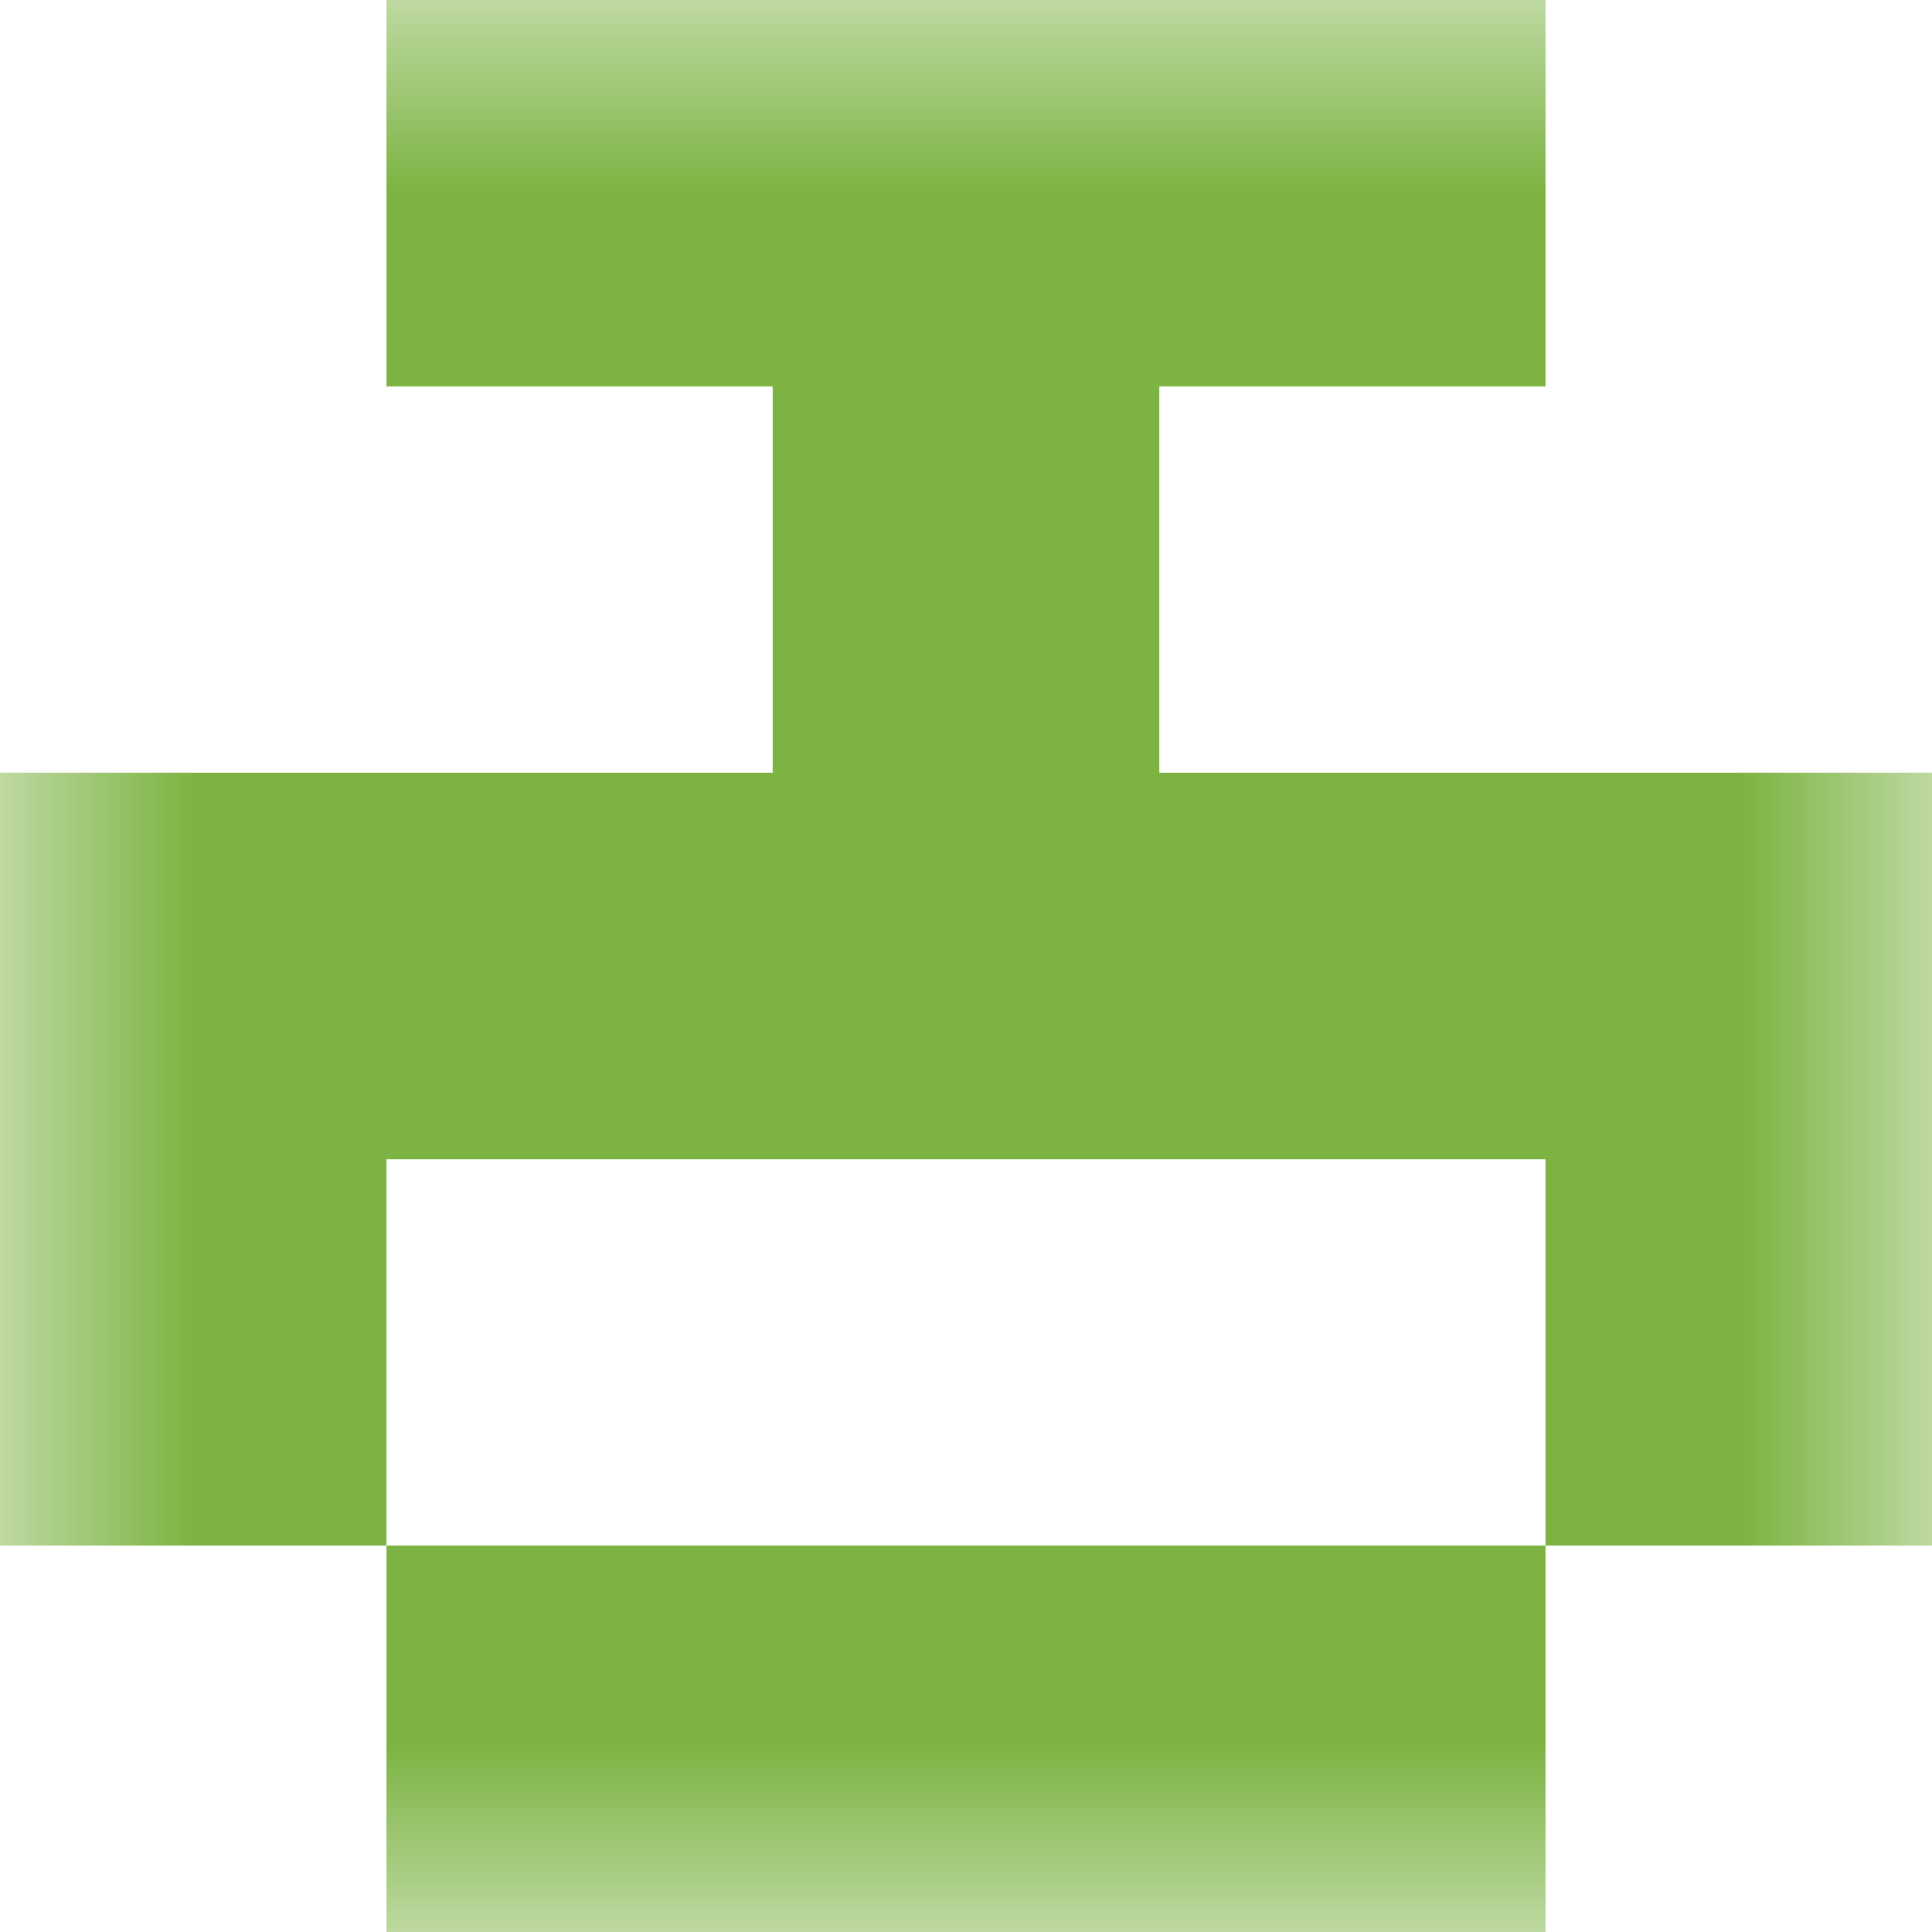
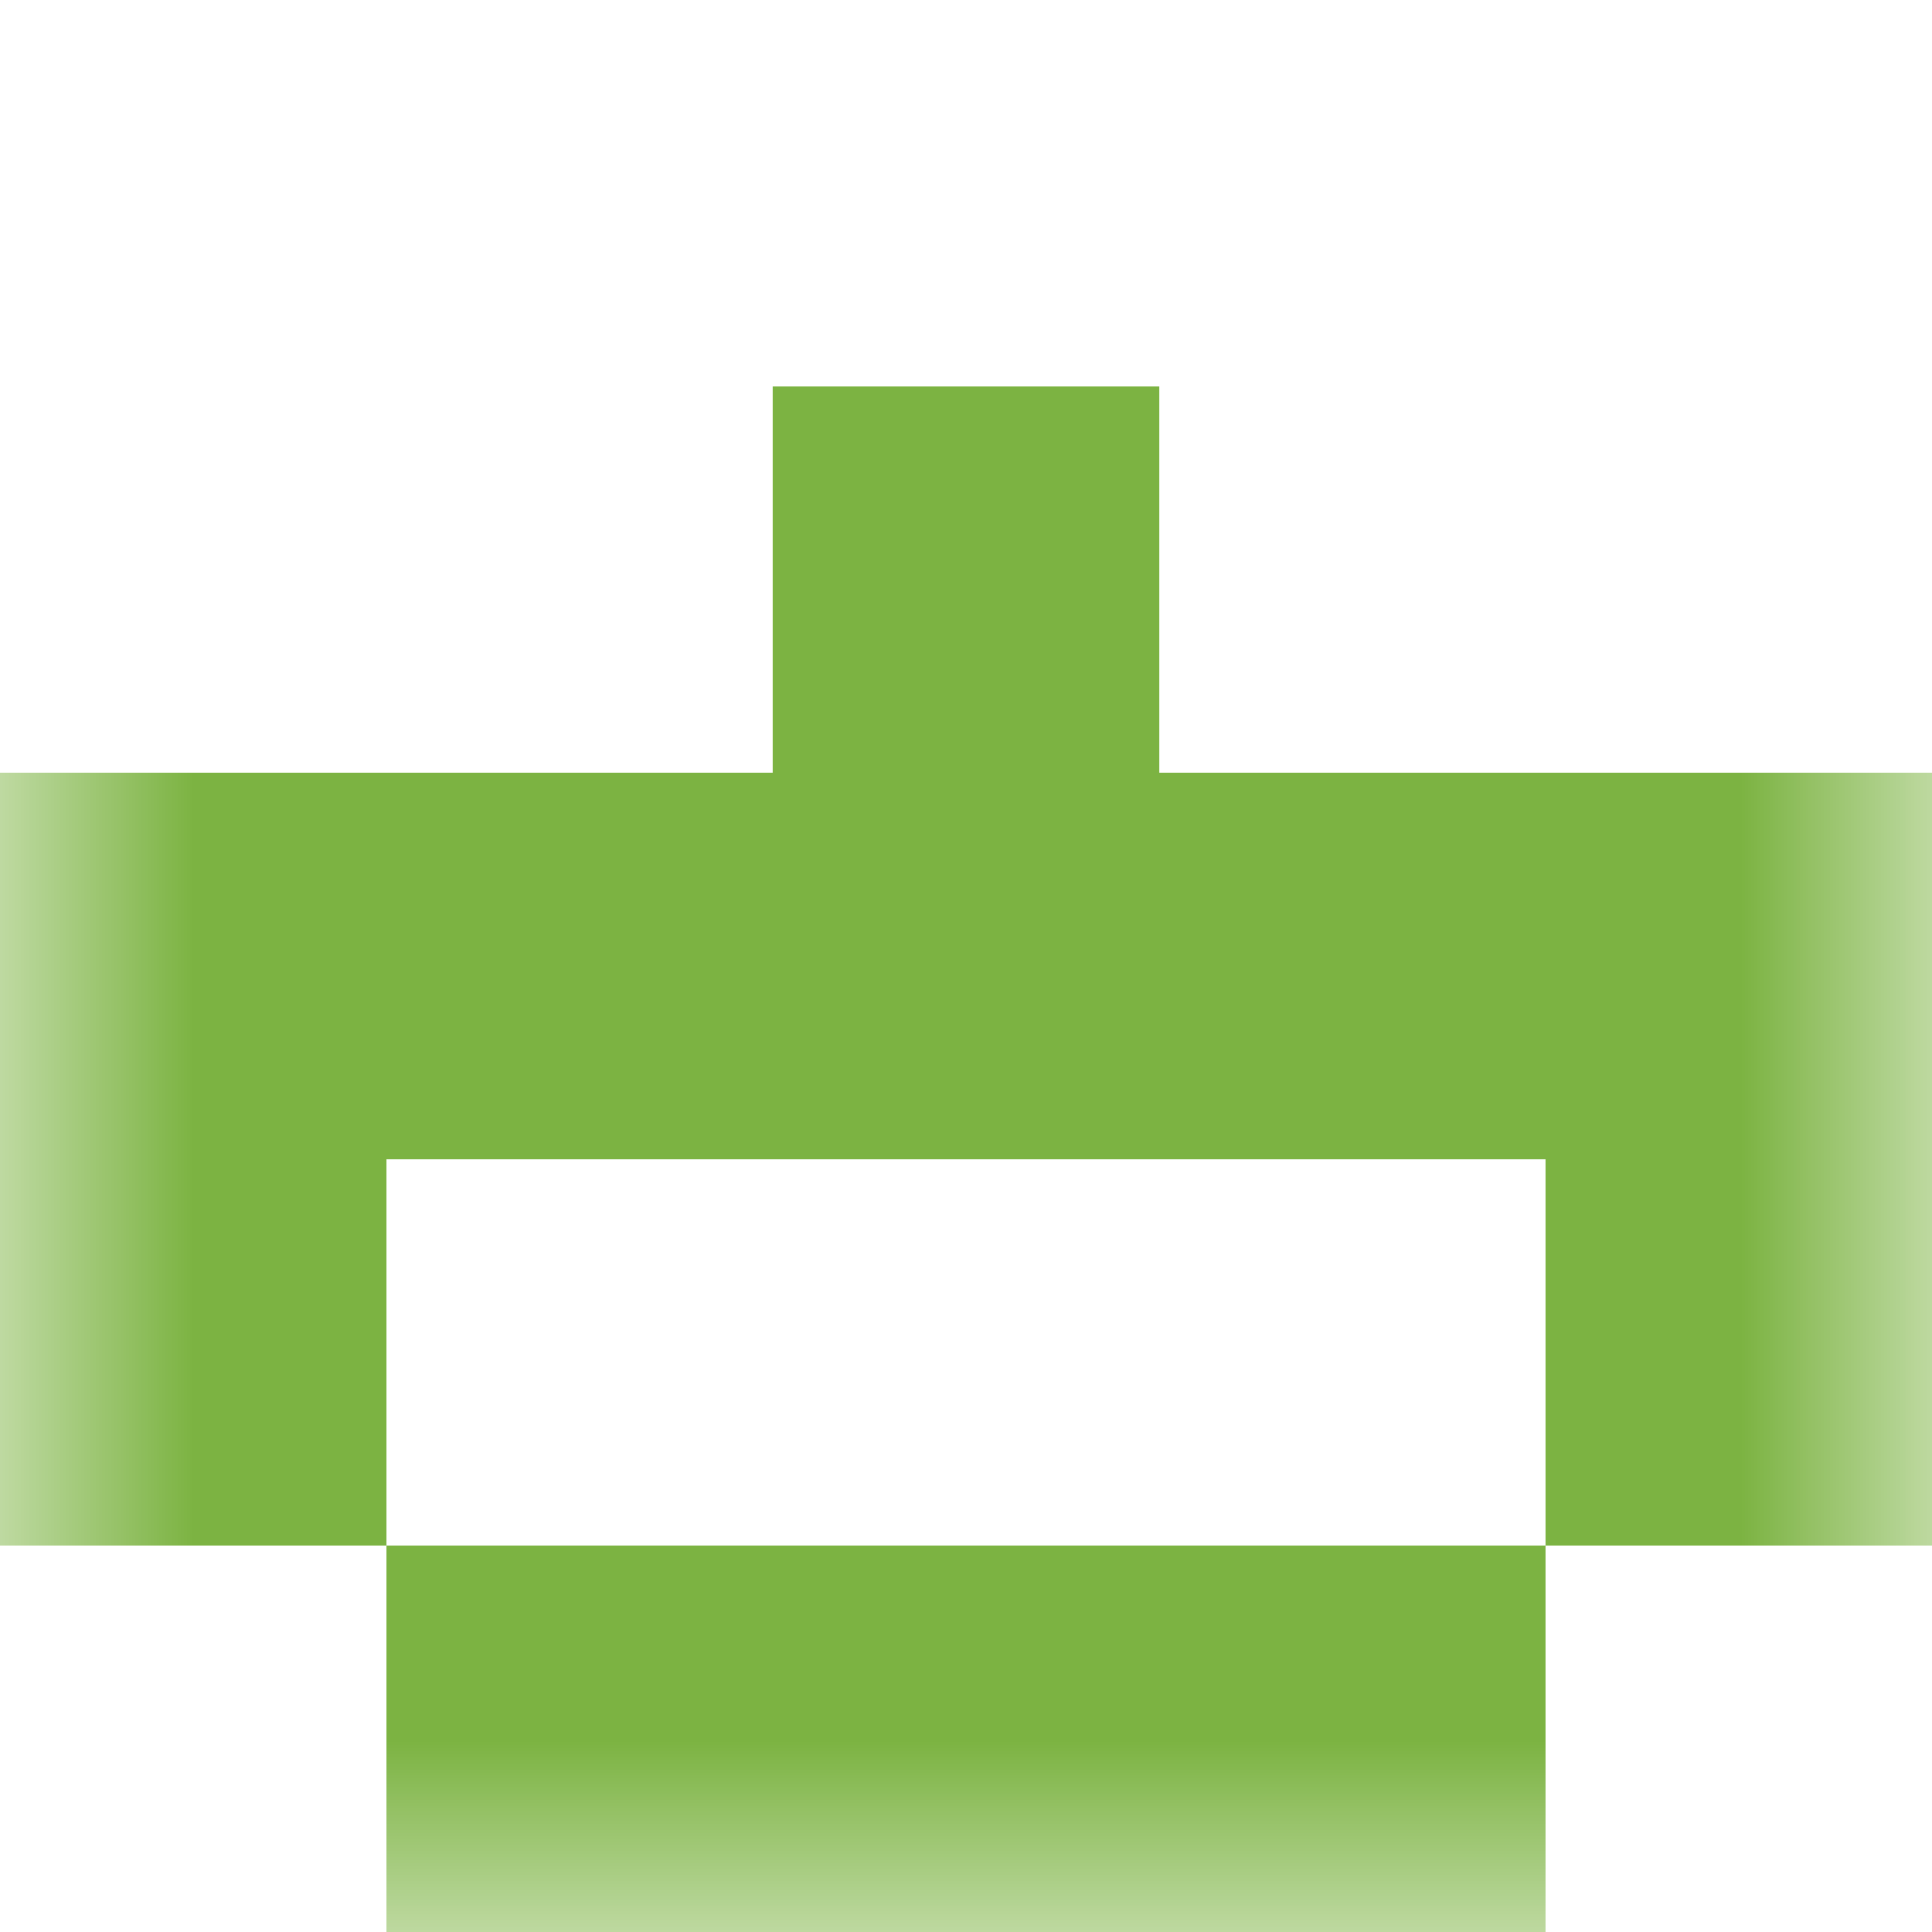
<svg xmlns="http://www.w3.org/2000/svg" viewBox="0 0 5 5" fill="none" shape-rendering="crispEdges">
  <mask id="viewboxMask">
    <rect width="5" height="5" rx="0" ry="0" x="0" y="0" fill="#fff" />
  </mask>
  <g mask="url(#viewboxMask)">
-     <path fill="#7cb342" d="M1 0h3v1H1z" />
    <path fill="#7cb342" d="M2 1h1v1H2z" />
    <path fill="#7cb342" d="M0 2h5v1H0z" />
    <path d="M1 3H0v1h1V3ZM5 3H4v1h1V3Z" fill="#7cb342" />
    <path fill="#7cb342" d="M1 4h3v1H1z" />
  </g>
</svg>